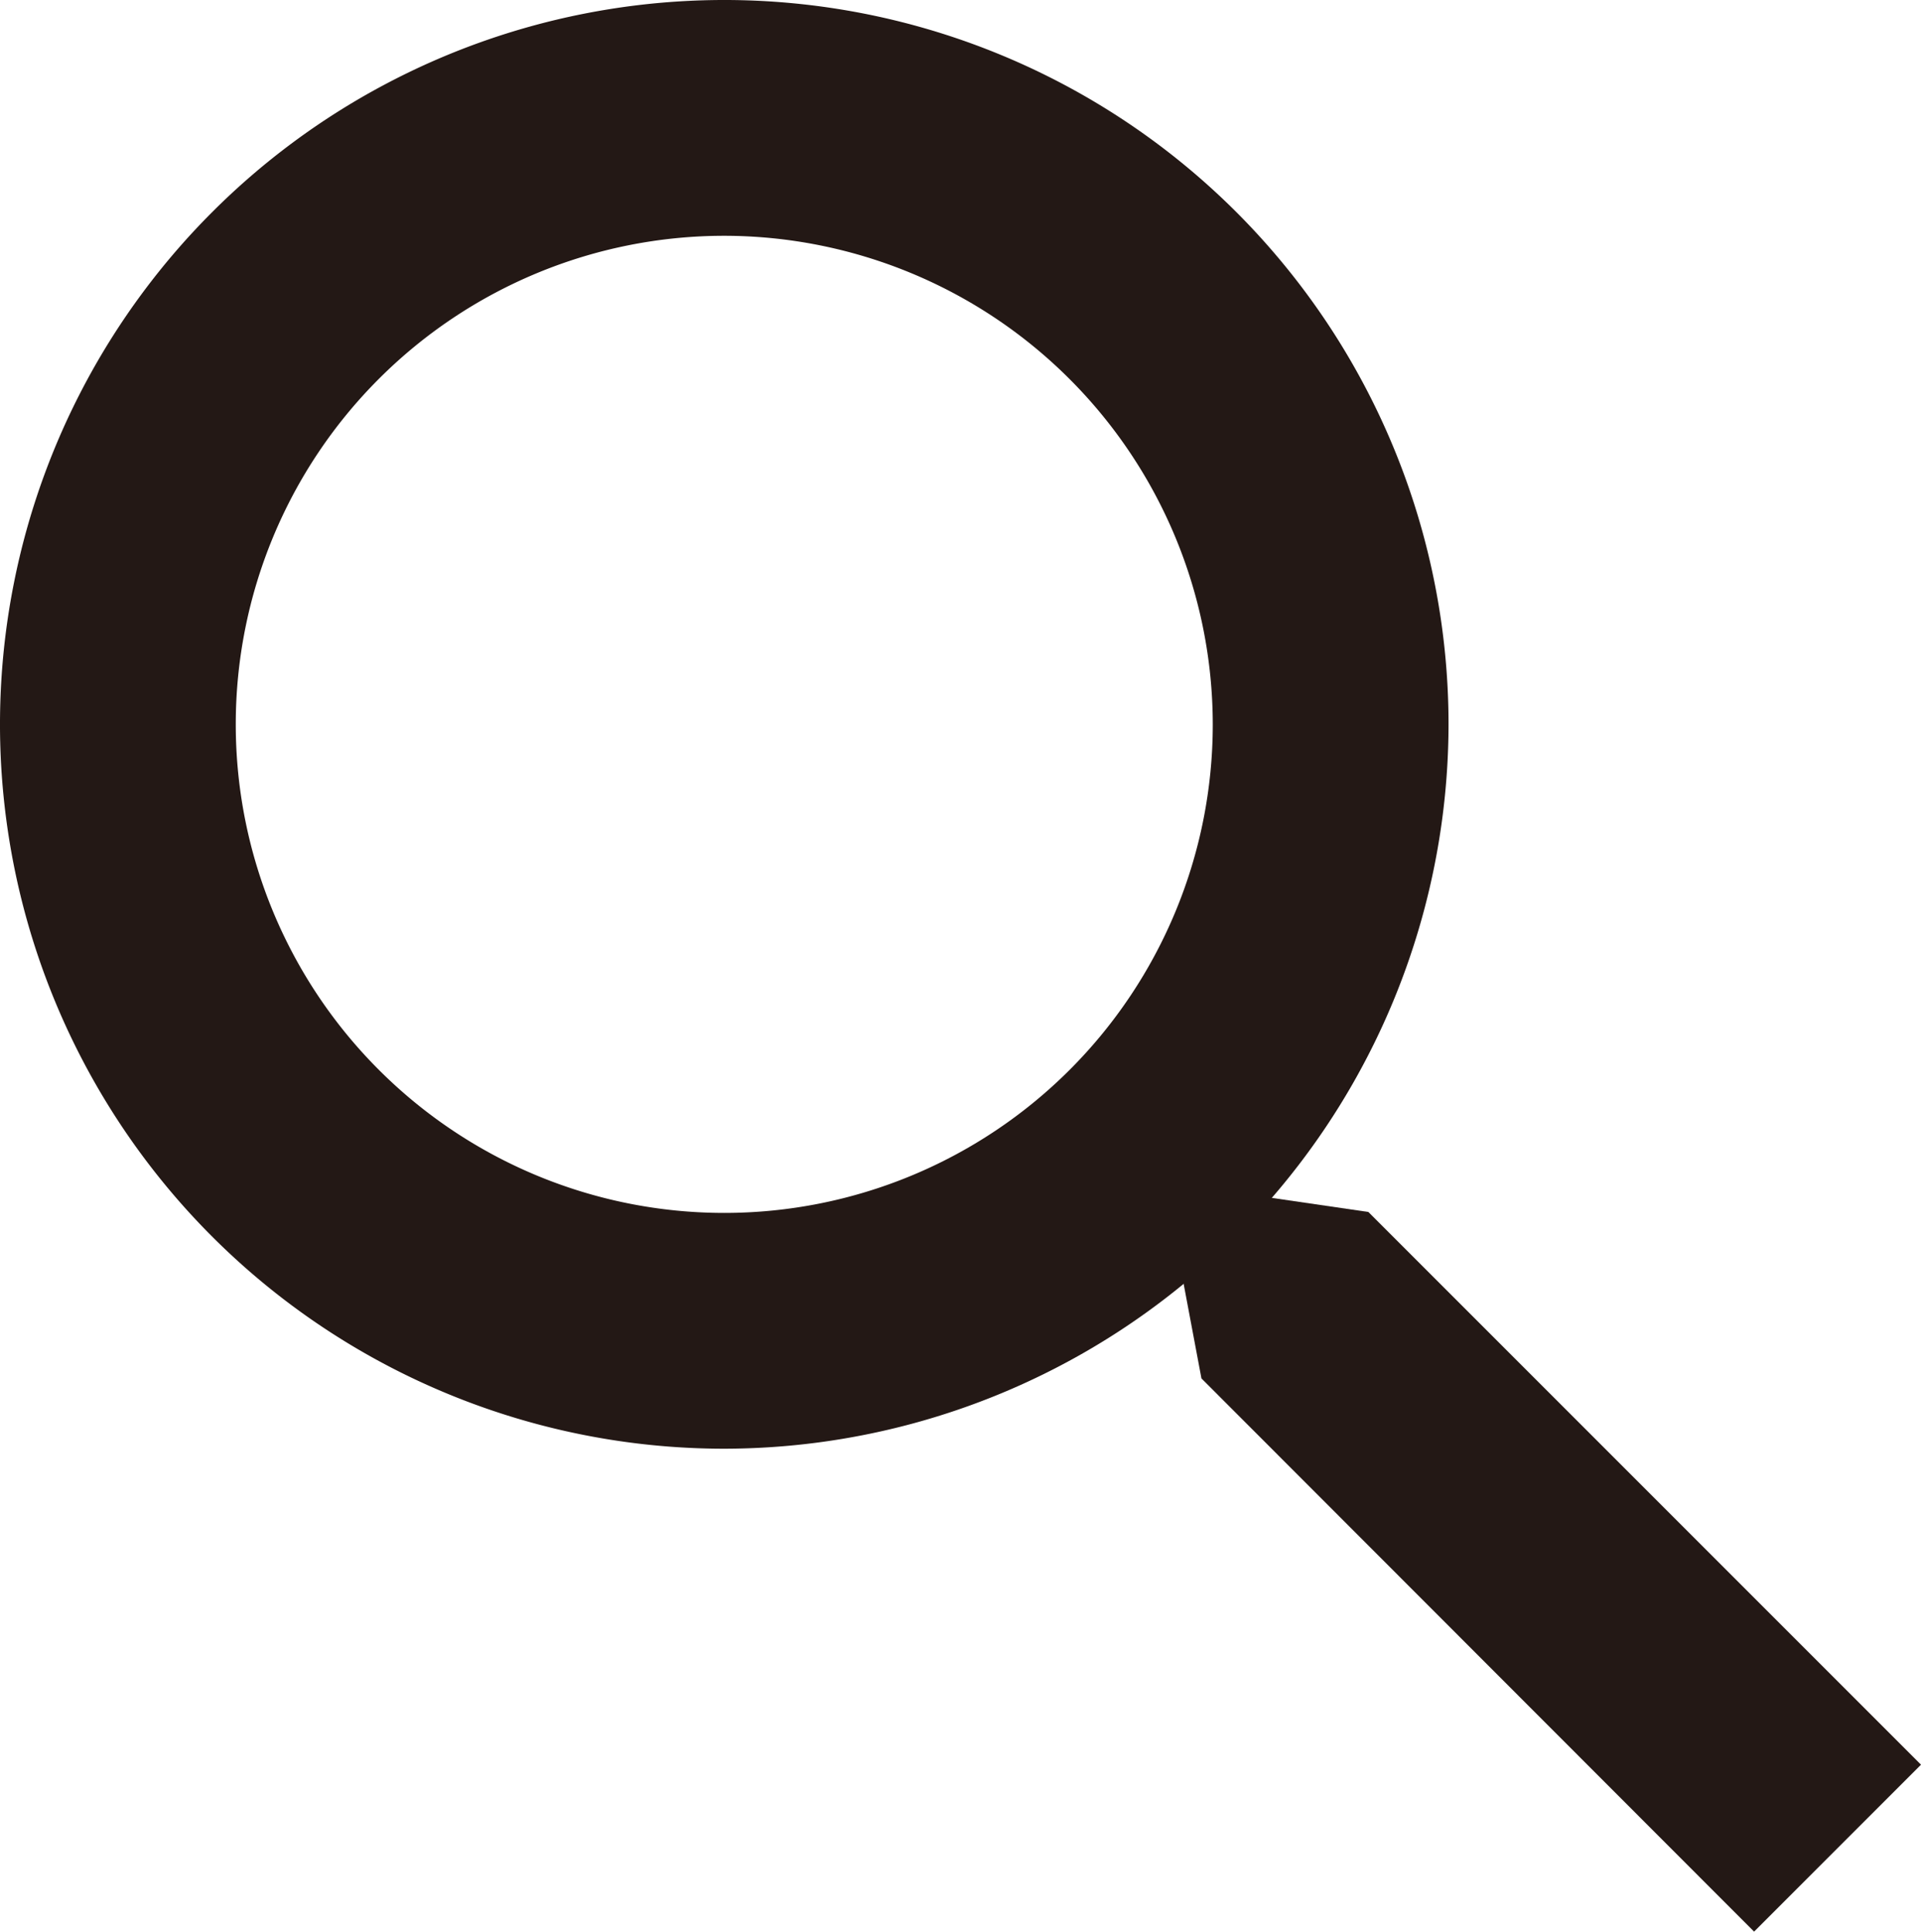
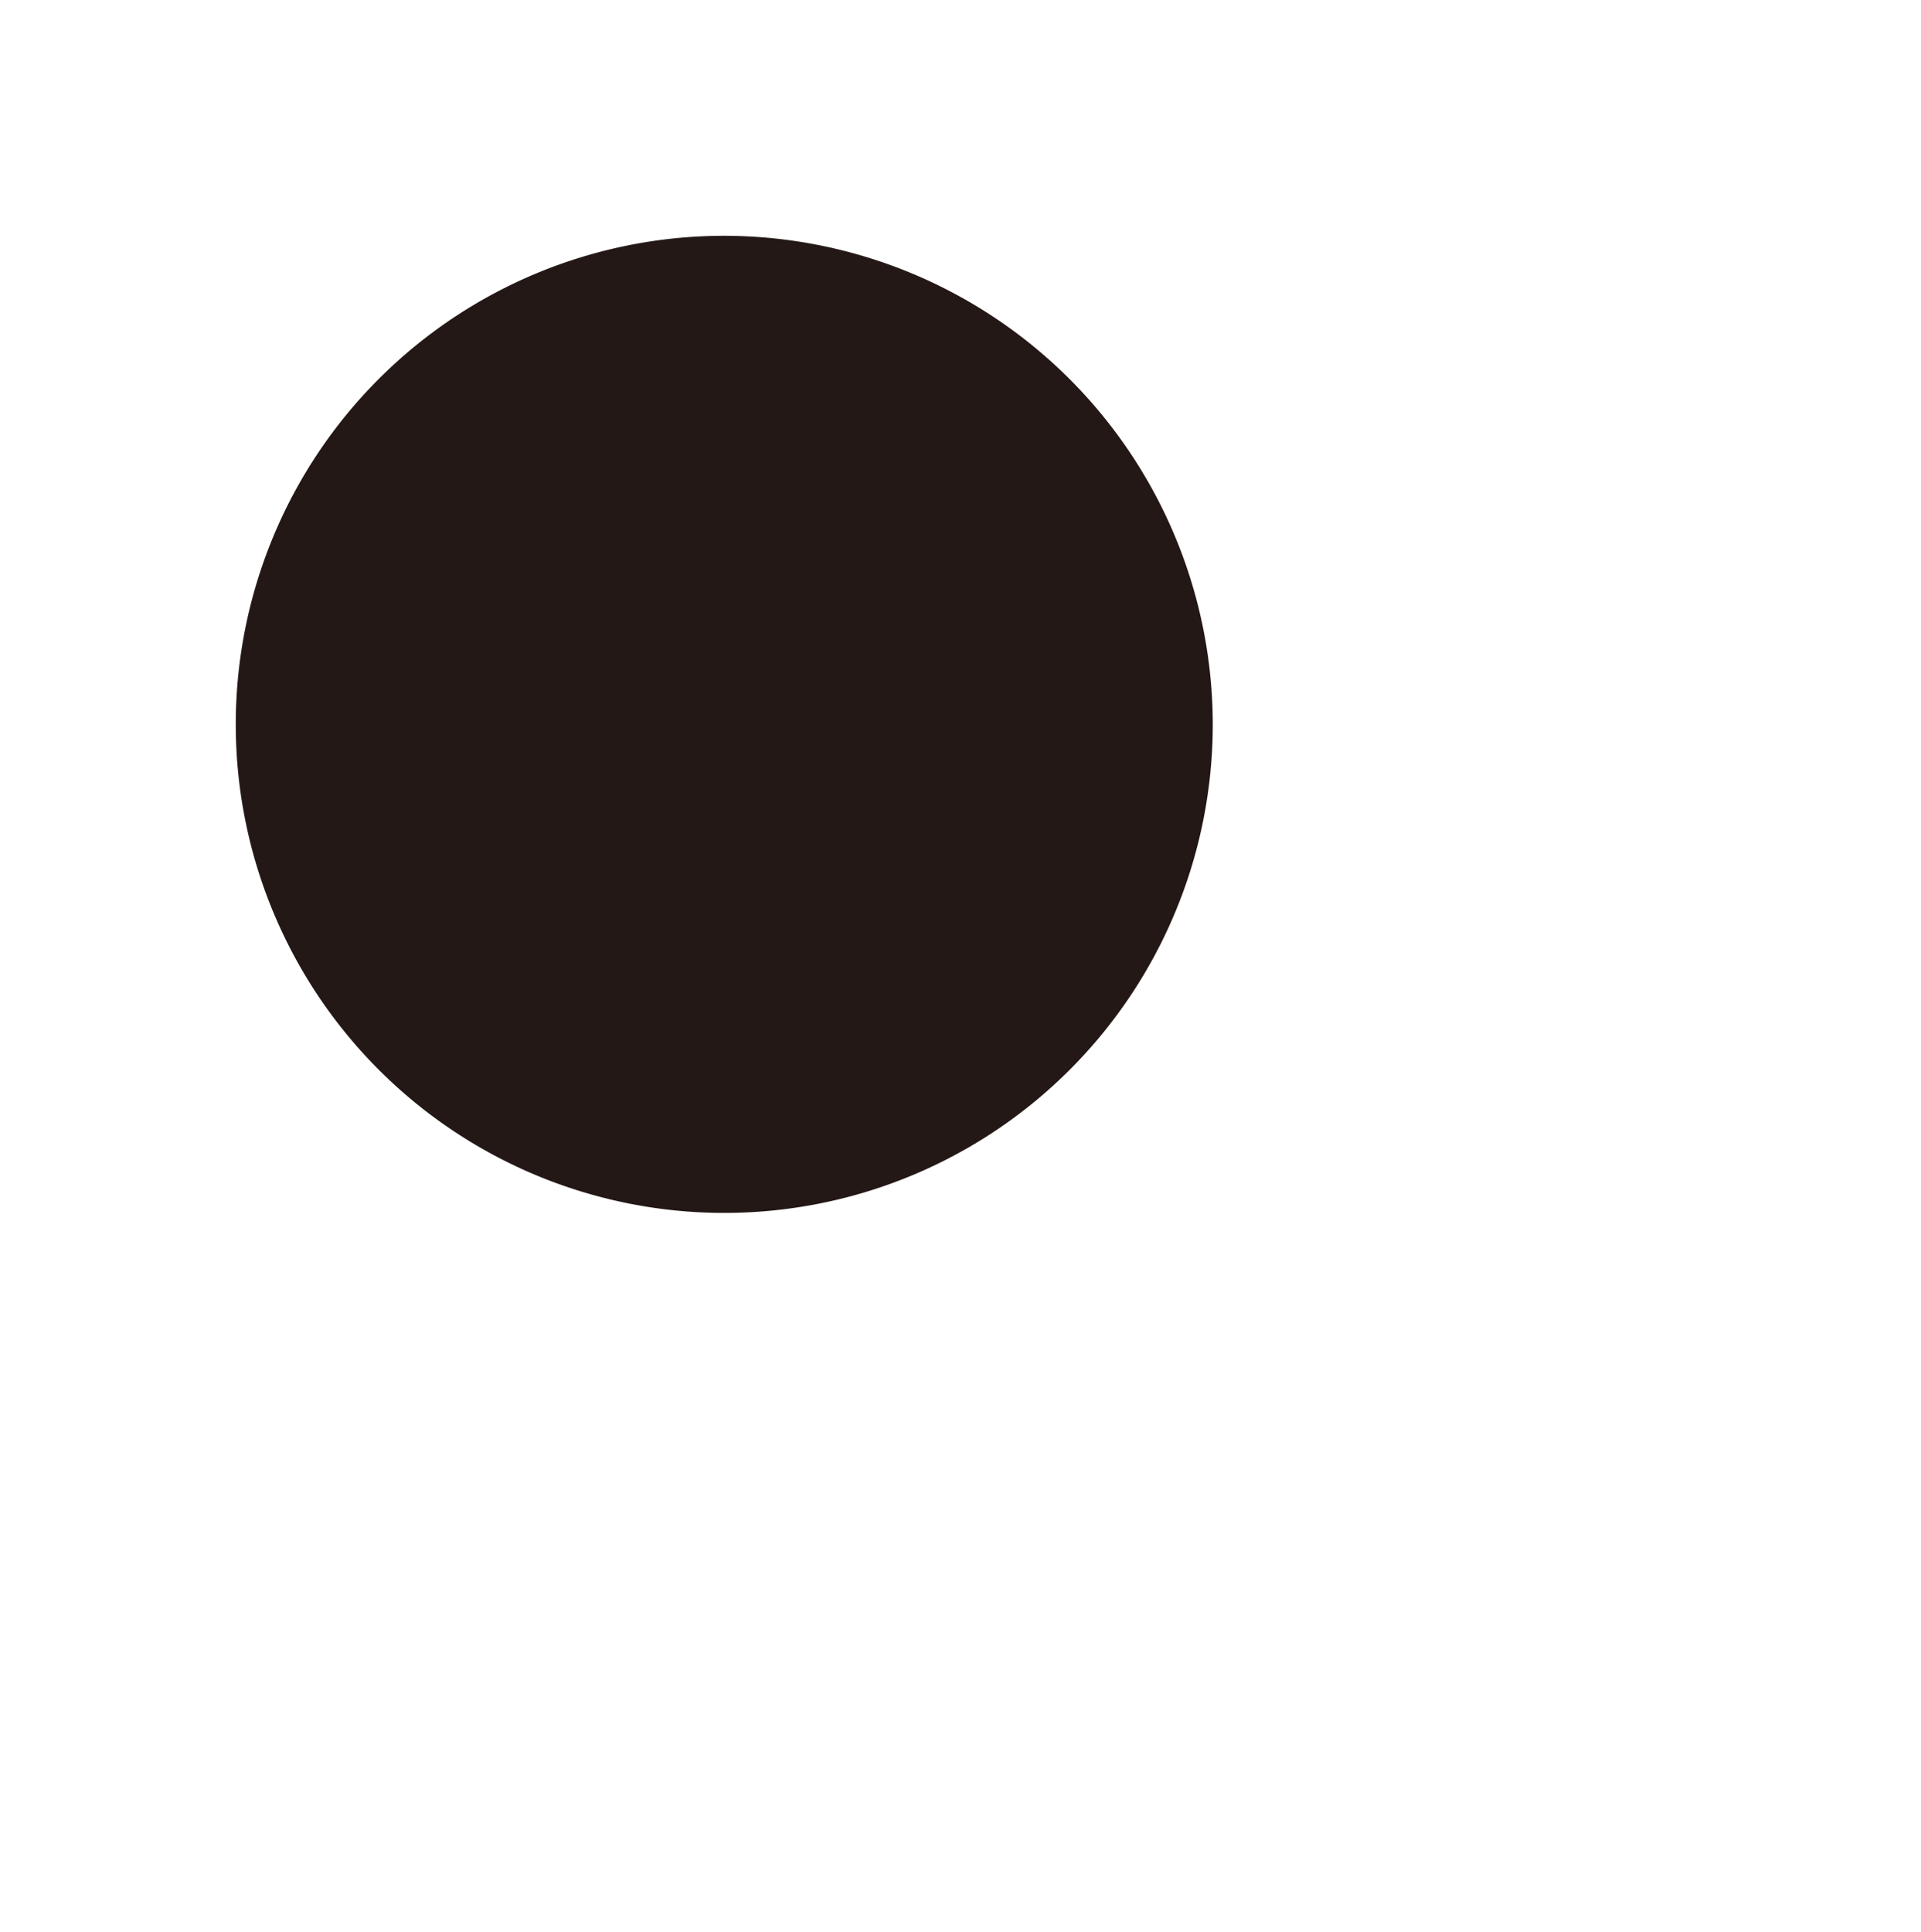
<svg xmlns="http://www.w3.org/2000/svg" viewBox="0 0 40.74 40.96">
  <defs>
    <style>.cls-1{fill:#231815;}</style>
  </defs>
  <g id="图层_2" data-name="图层 2">
    <g id="图层_1-2" data-name="图层 1">
-       <path class="cls-1" d="M15.36,30.72A15.36,15.36,0,1,1,30.72,15.36,15.38,15.38,0,0,1,15.36,30.72ZM15.36,5A10.36,10.36,0,1,0,25.72,15.36,10.37,10.37,0,0,0,15.36,5Z" />
-       <polygon class="cls-1" points="37.2 40.96 25.48 29.23 25.06 27 26.69 25.36 29.02 25.7 40.74 37.42 37.2 40.96" />
+       <path class="cls-1" d="M15.36,30.72ZM15.36,5A10.36,10.36,0,1,0,25.72,15.36,10.37,10.37,0,0,0,15.36,5Z" />
    </g>
  </g>
</svg>